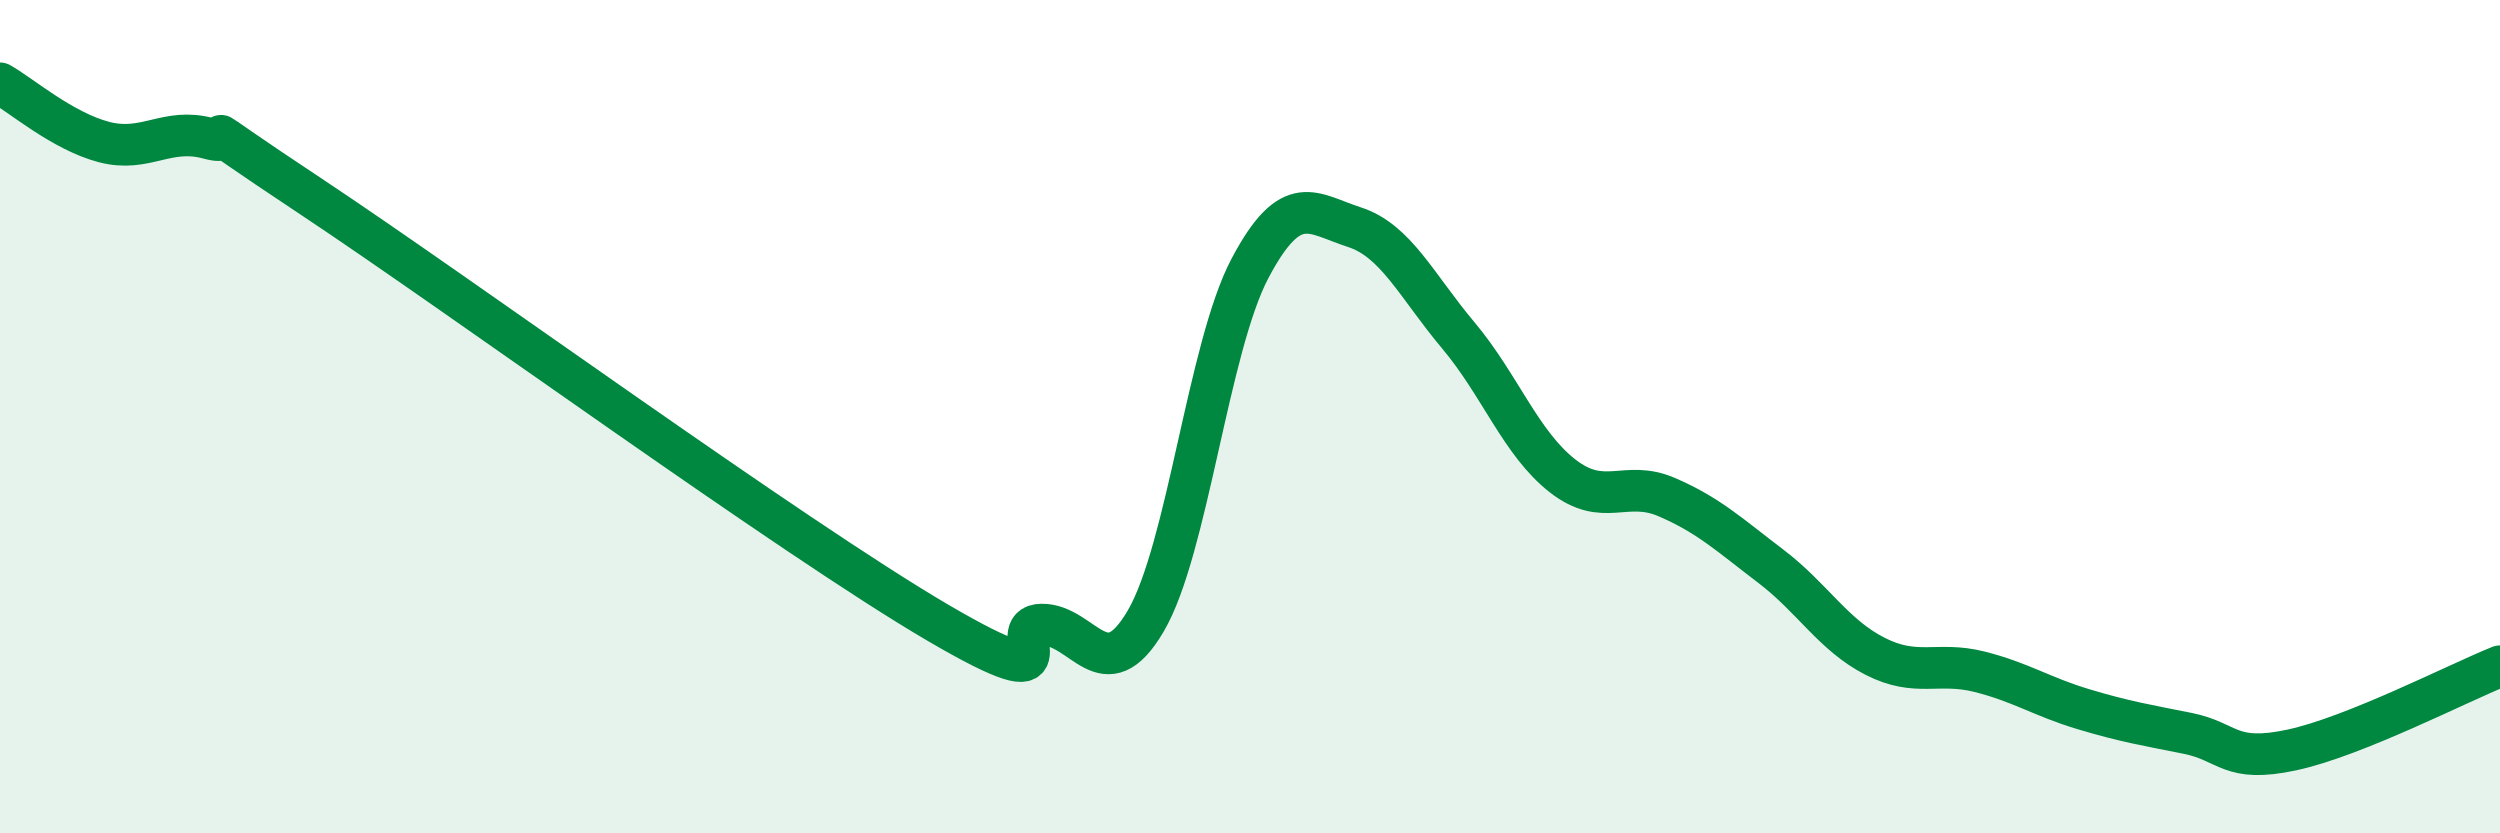
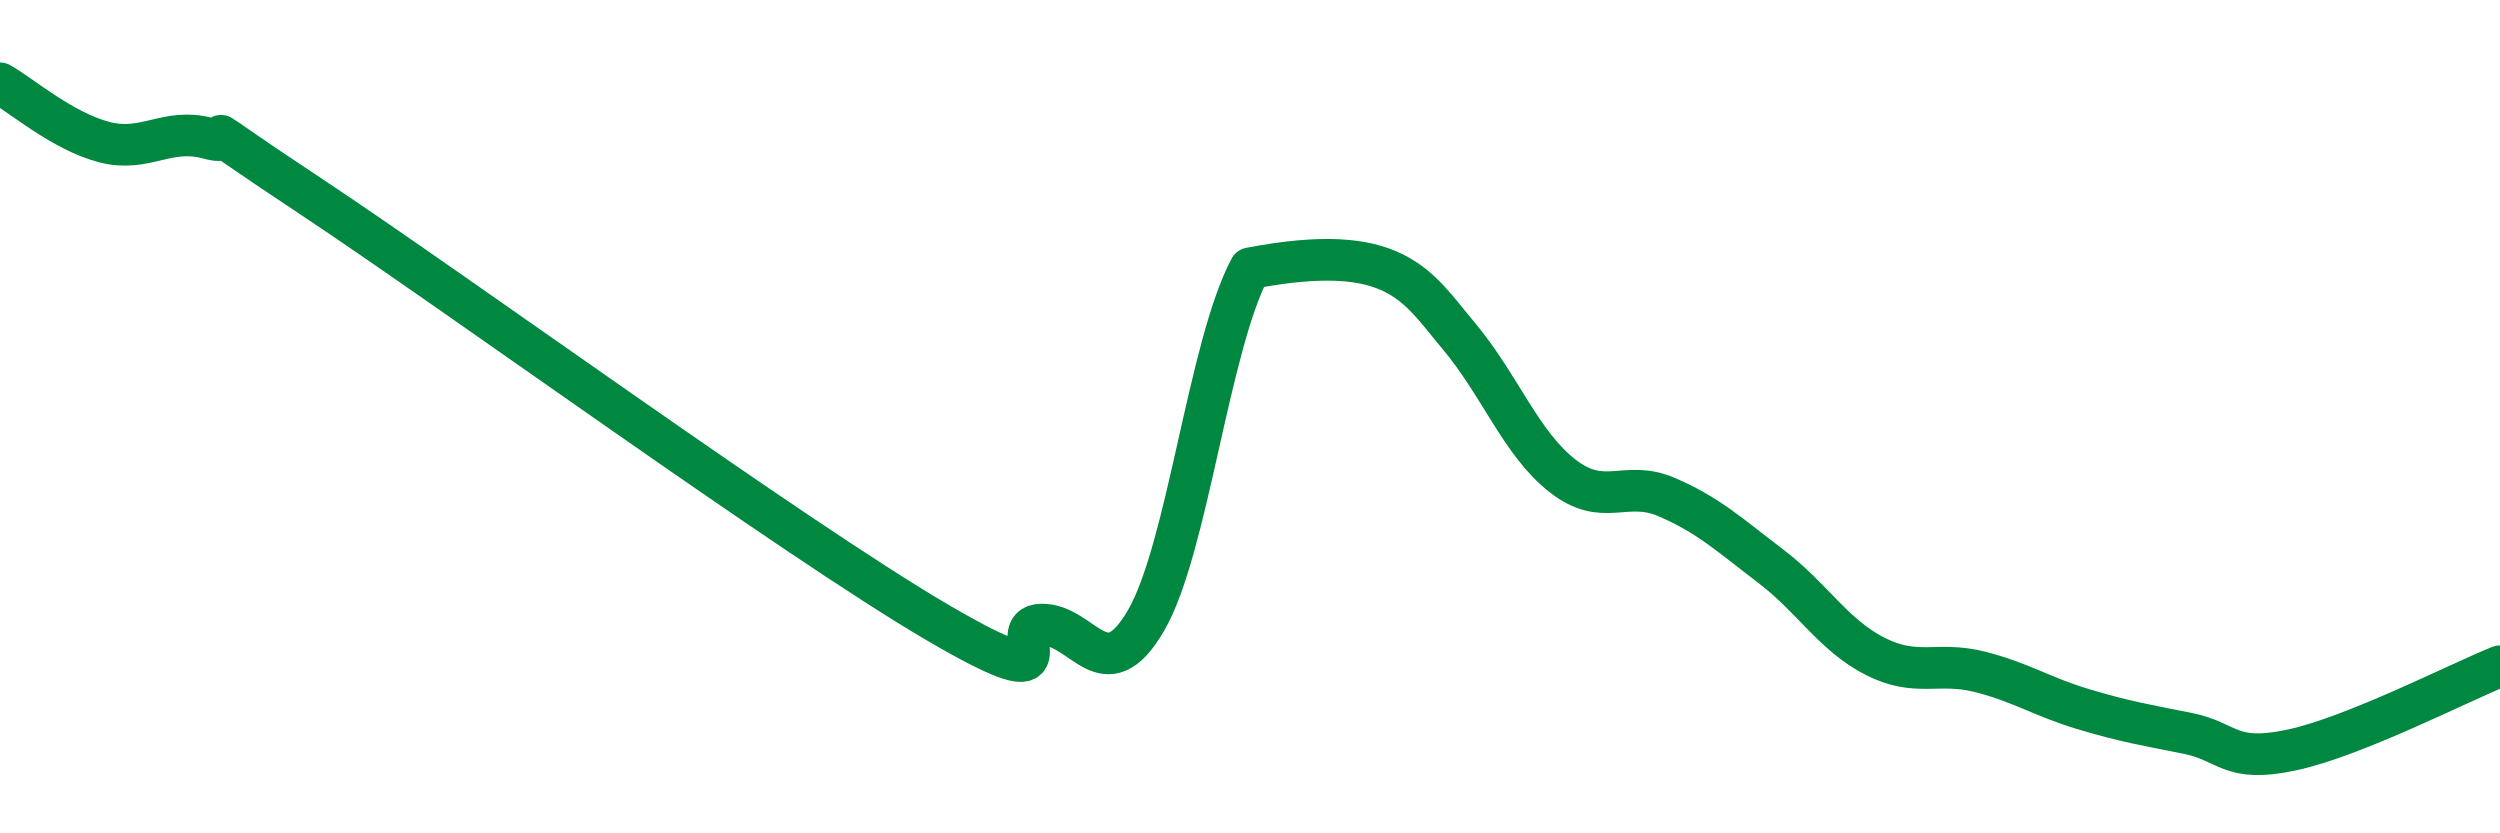
<svg xmlns="http://www.w3.org/2000/svg" width="60" height="20" viewBox="0 0 60 20">
-   <path d="M 0,2 C 0.5,2.28 1.5,3.15 2.5,3.41 C 3.5,3.67 4,3.05 5,3.32 C 6,3.59 4,2.42 7.5,4.74 C 11,7.06 19,12.89 22.5,14.94 C 26,16.99 24,15 25,14.99 C 26,14.98 26.5,16.61 27.5,14.9 C 28.5,13.19 29,8.33 30,6.44 C 31,4.55 31.5,5.13 32.5,5.45 C 33.5,5.77 34,6.86 35,8.05 C 36,9.24 36.5,10.64 37.5,11.42 C 38.5,12.2 39,11.5 40,11.93 C 41,12.36 41.5,12.83 42.5,13.59 C 43.5,14.35 44,15.24 45,15.75 C 46,16.26 46.5,15.87 47.5,16.12 C 48.5,16.37 49,16.72 50,17.02 C 51,17.32 51.5,17.4 52.5,17.6 C 53.5,17.8 53.5,18.32 55,18 C 56.5,17.68 59,16.39 60,15.99L60 20L0 20Z" fill="#008740" opacity="0.1" stroke-linecap="round" stroke-linejoin="round" />
-   <path d="M 0,2 C 0.5,2.28 1.5,3.15 2.5,3.41 C 3.5,3.67 4,3.05 5,3.32 C 6,3.59 4,2.42 7.5,4.74 C 11,7.06 19,12.89 22.5,14.94 C 26,16.99 24,15 25,14.99 C 26,14.98 26.5,16.61 27.5,14.9 C 28.5,13.19 29,8.33 30,6.44 C 31,4.55 31.5,5.13 32.5,5.45 C 33.5,5.77 34,6.86 35,8.05 C 36,9.24 36.5,10.64 37.5,11.42 C 38.5,12.2 39,11.5 40,11.93 C 41,12.36 41.5,12.83 42.5,13.59 C 43.5,14.35 44,15.24 45,15.75 C 46,16.26 46.5,15.87 47.5,16.12 C 48.5,16.37 49,16.72 50,17.02 C 51,17.32 51.5,17.4 52.5,17.6 C 53.5,17.8 53.5,18.32 55,18 C 56.5,17.68 59,16.39 60,15.99" stroke="#008740" stroke-width="1" fill="none" stroke-linecap="round" stroke-linejoin="round" />
+   <path d="M 0,2 C 0.5,2.28 1.5,3.15 2.5,3.41 C 3.5,3.67 4,3.05 5,3.32 C 6,3.59 4,2.42 7.5,4.74 C 11,7.06 19,12.89 22.5,14.94 C 26,16.99 24,15 25,14.99 C 26,14.98 26.5,16.61 27.5,14.9 C 28.5,13.19 29,8.33 30,6.44 C 33.5,5.77 34,6.86 35,8.05 C 36,9.24 36.5,10.64 37.5,11.42 C 38.5,12.2 39,11.5 40,11.93 C 41,12.36 41.5,12.83 42.5,13.59 C 43.5,14.35 44,15.24 45,15.75 C 46,16.26 46.5,15.87 47.5,16.12 C 48.5,16.37 49,16.72 50,17.02 C 51,17.32 51.5,17.4 52.5,17.6 C 53.5,17.8 53.5,18.32 55,18 C 56.5,17.68 59,16.39 60,15.99" stroke="#008740" stroke-width="1" fill="none" stroke-linecap="round" stroke-linejoin="round" />
</svg>